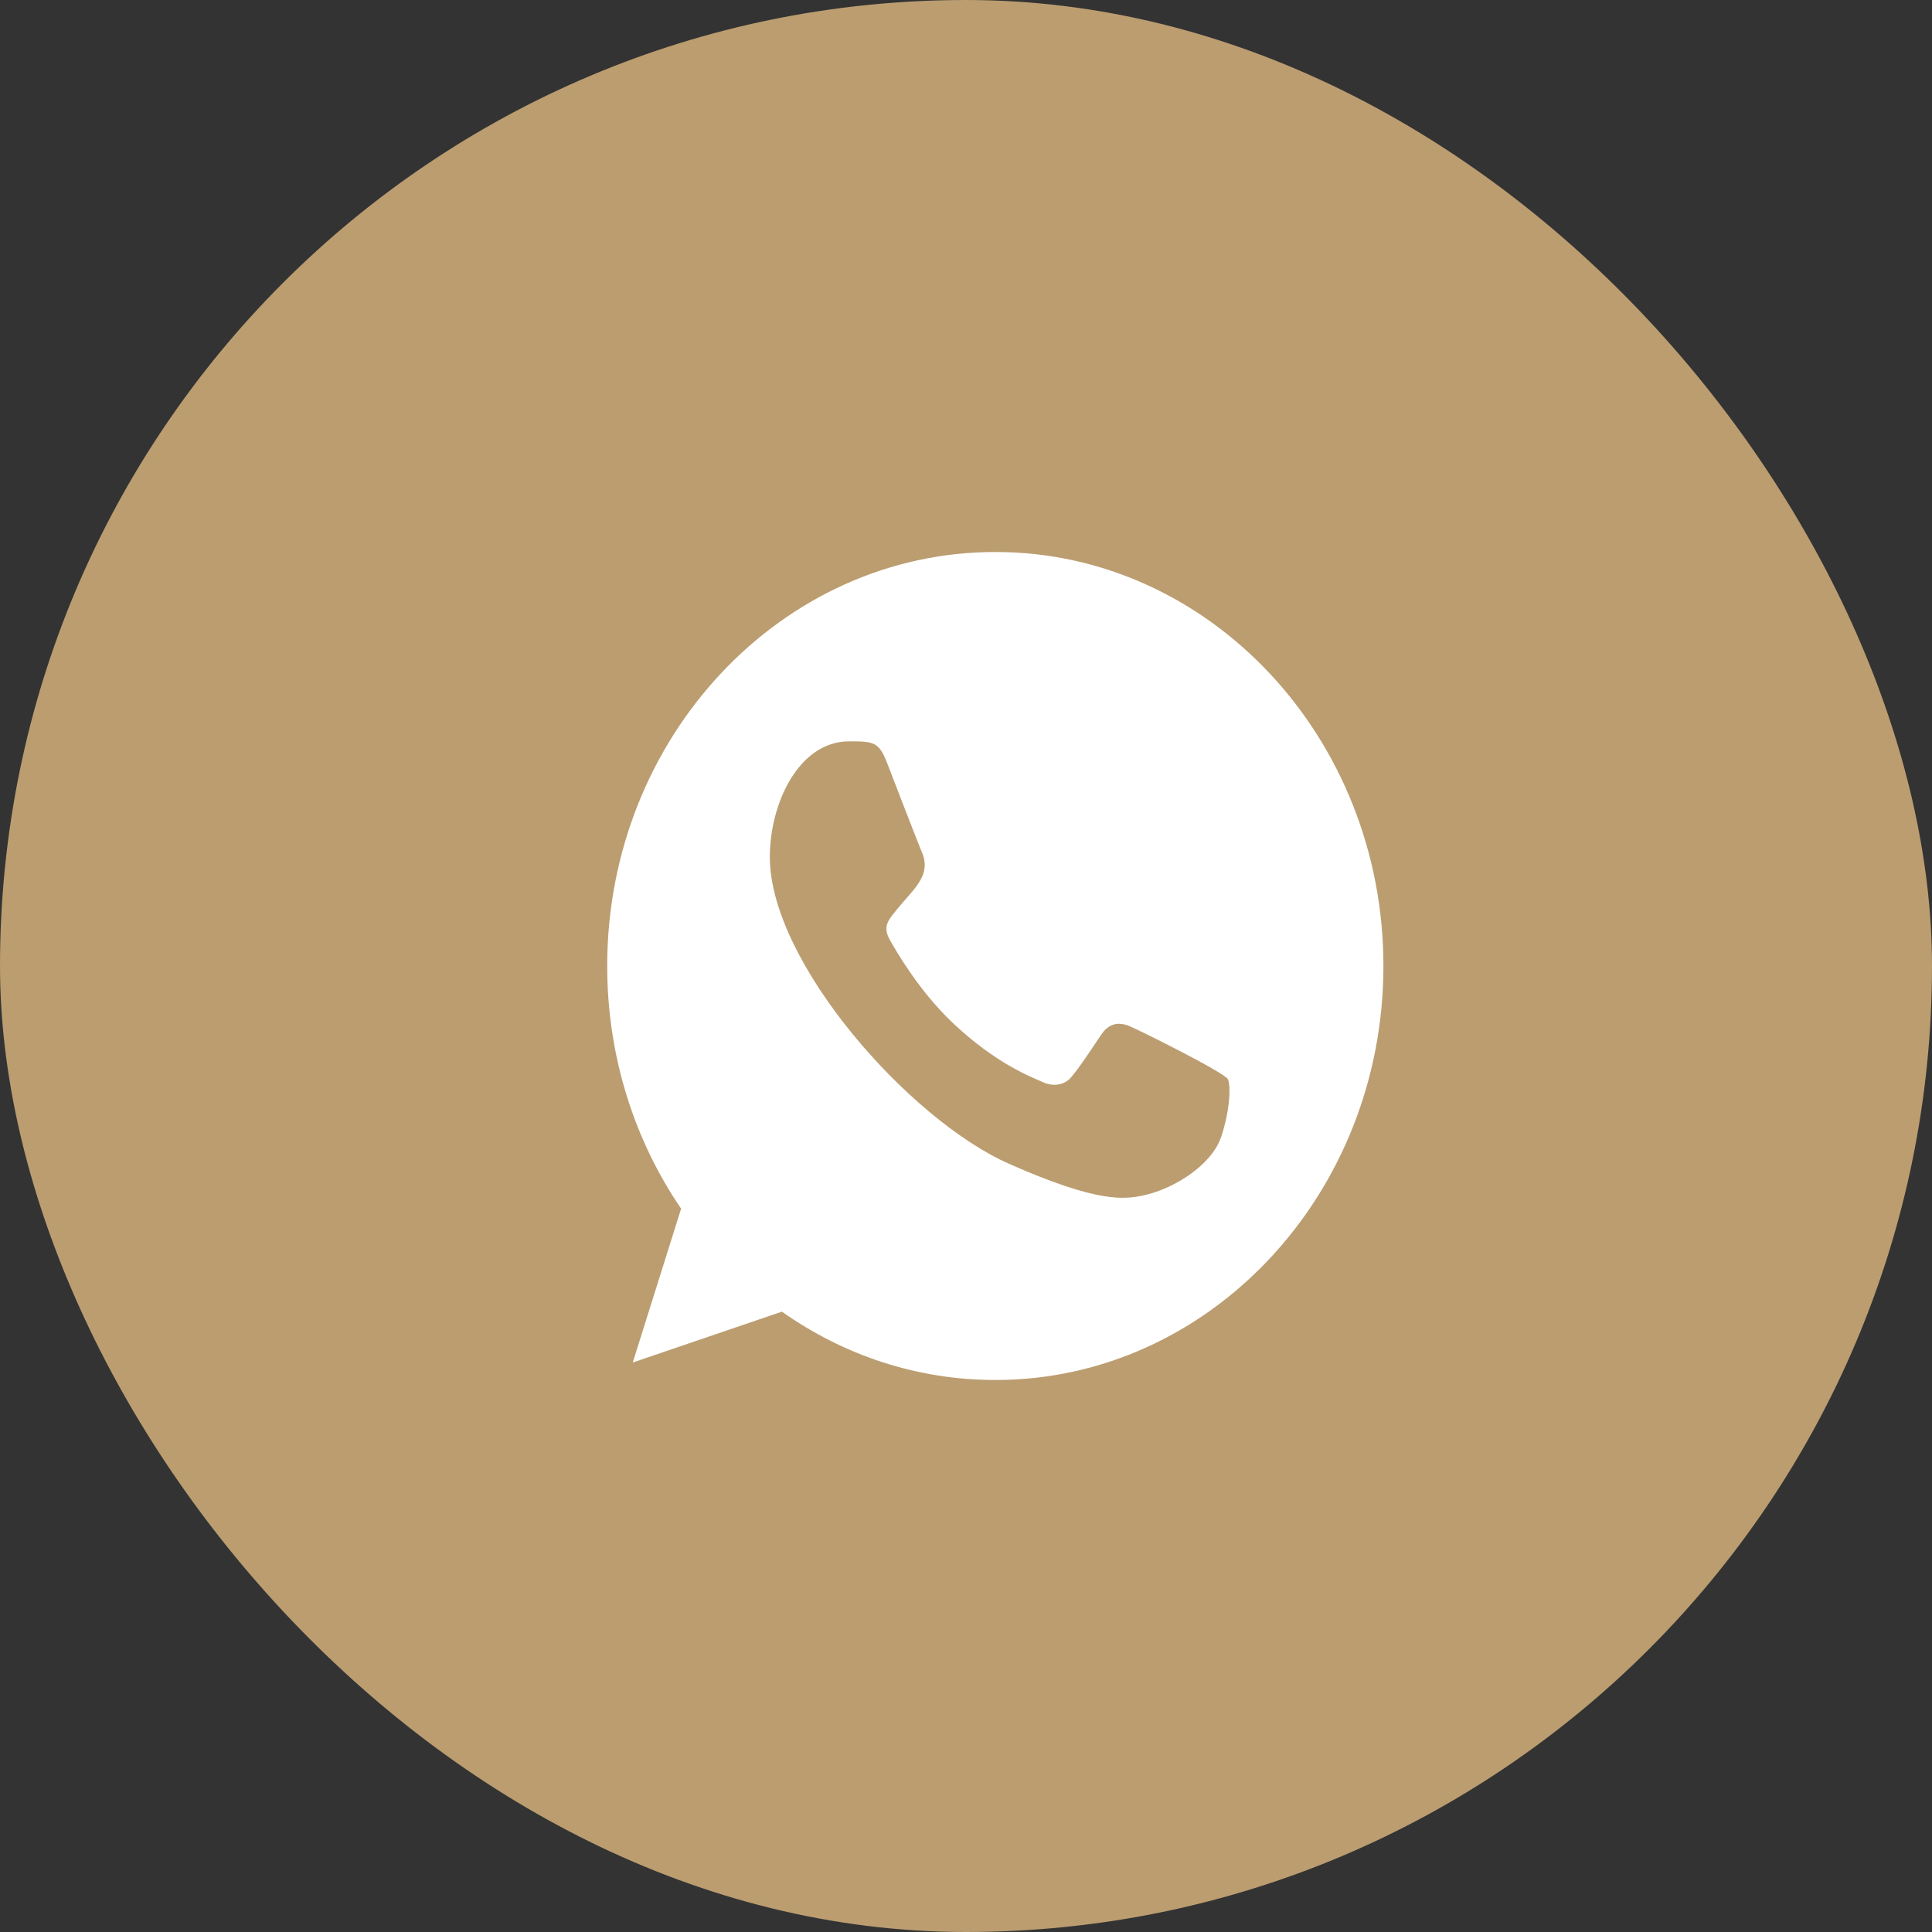
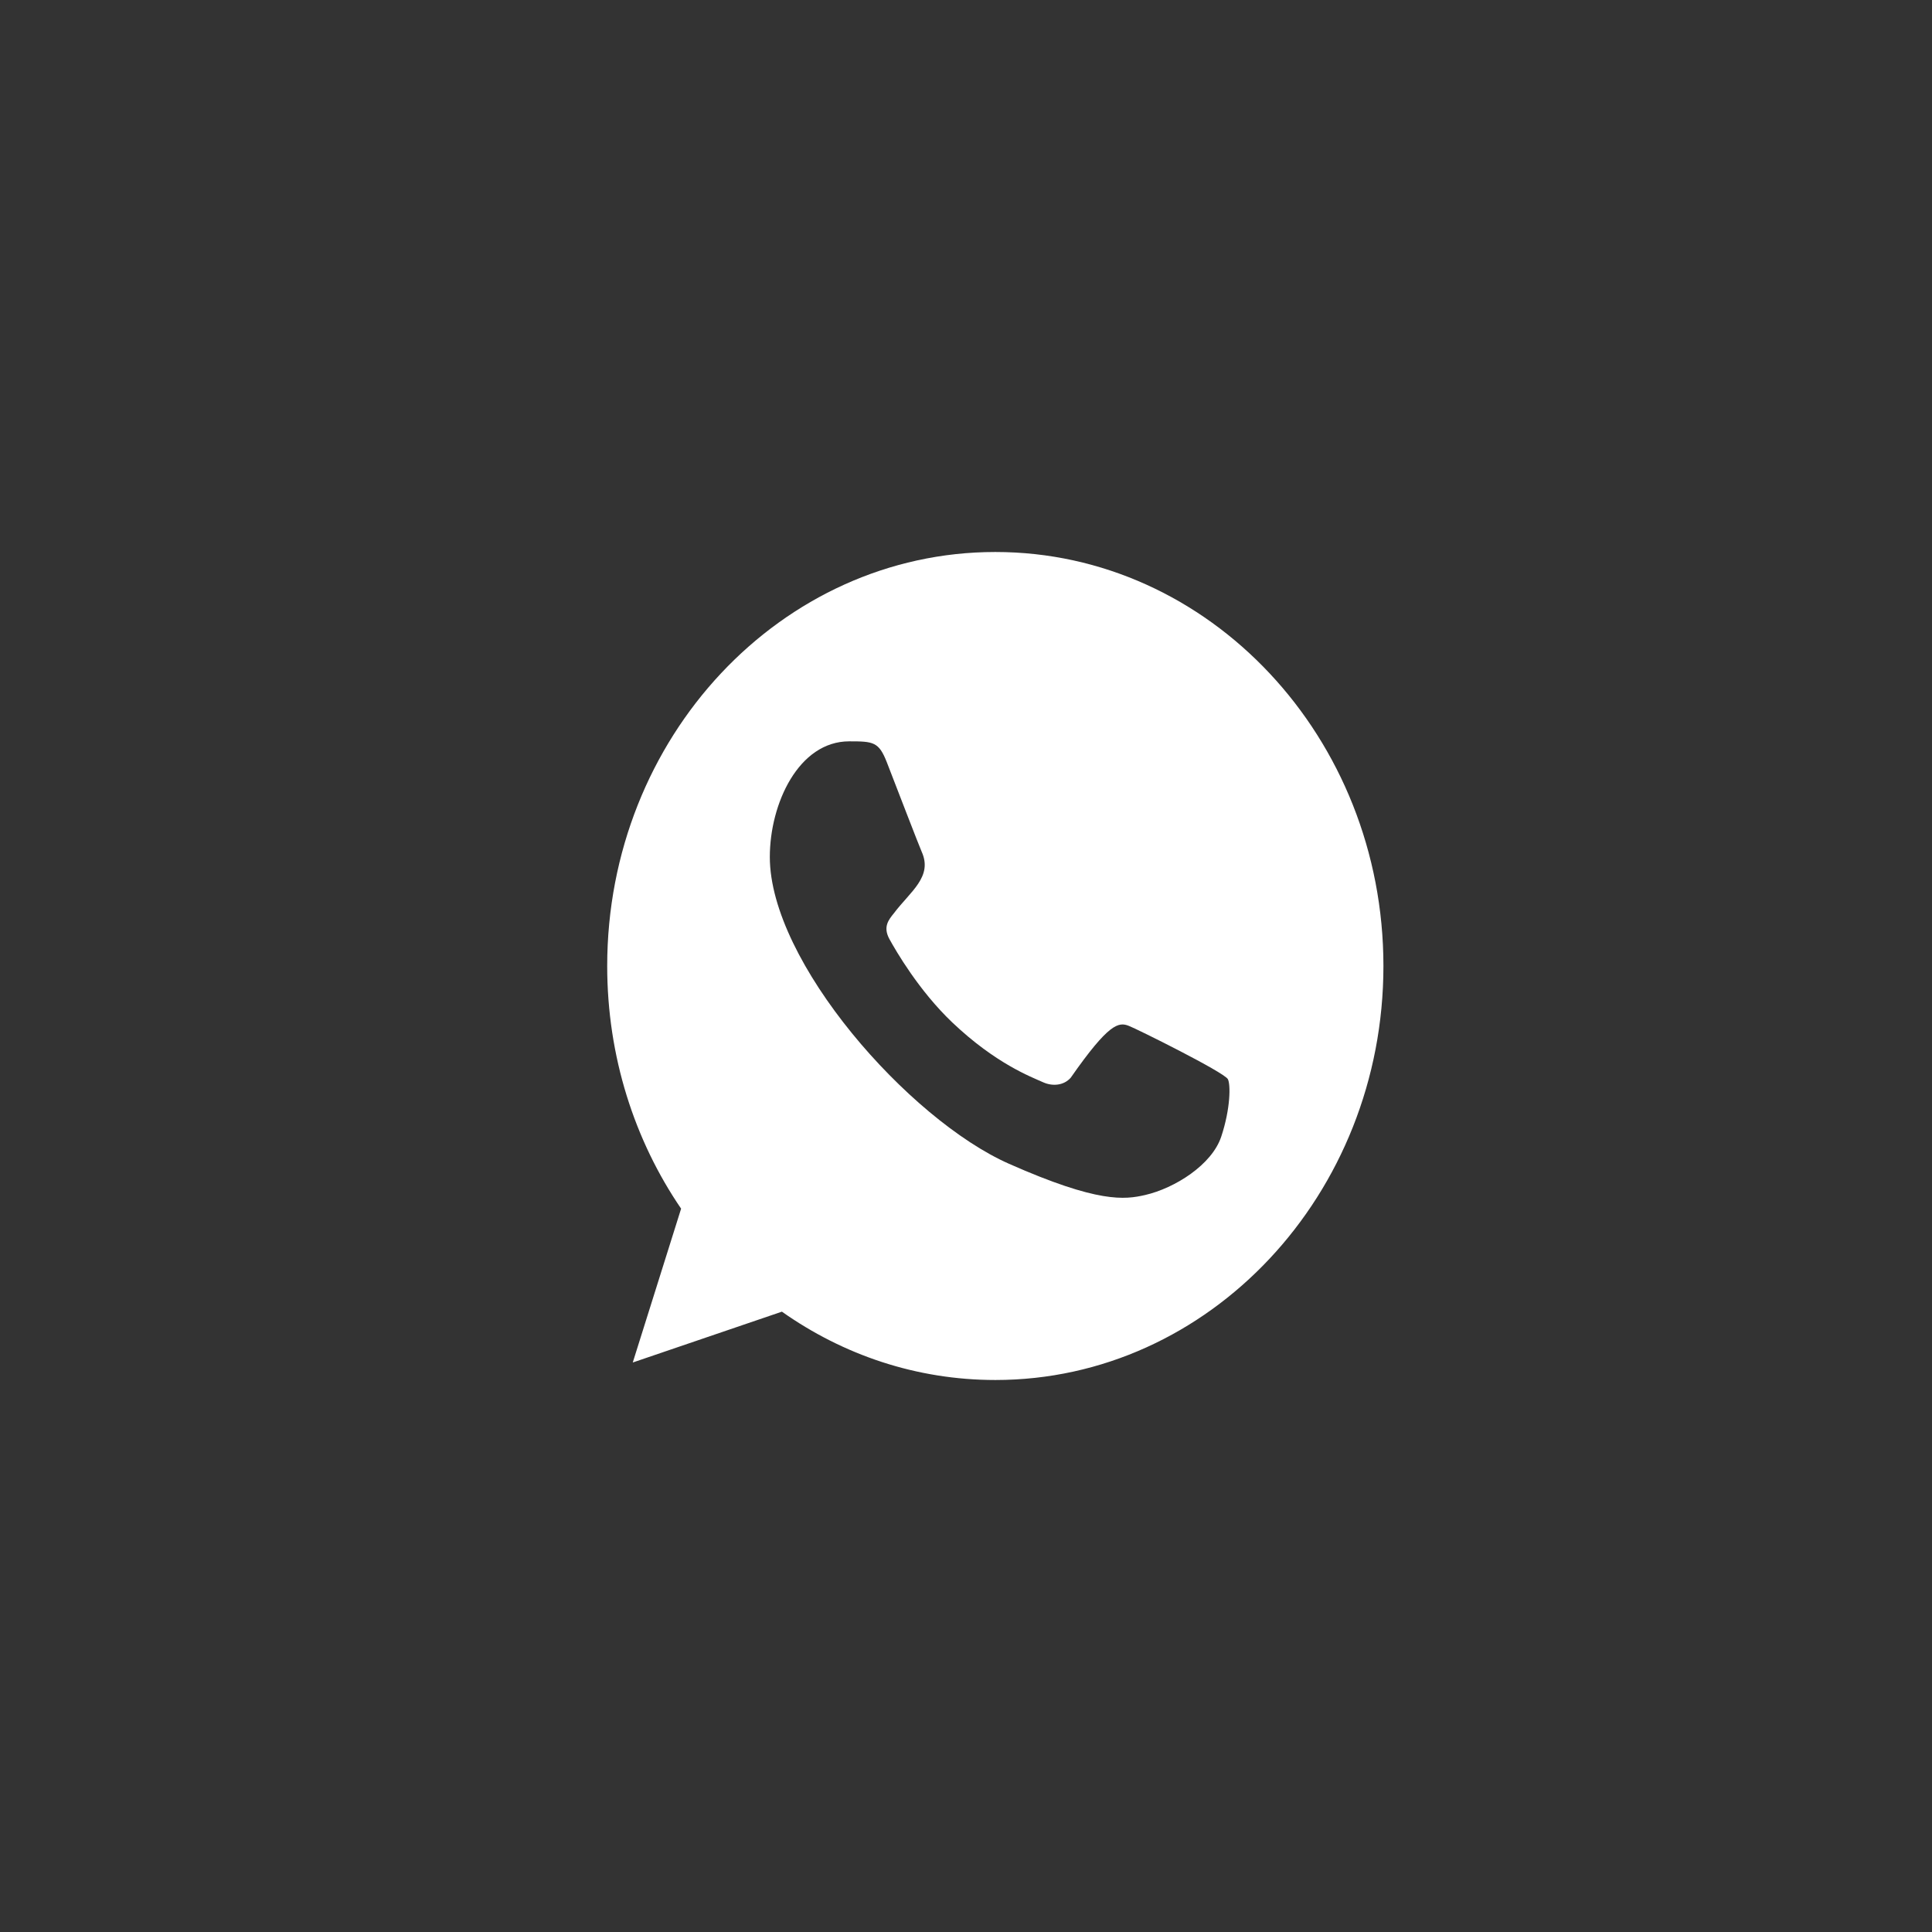
<svg xmlns="http://www.w3.org/2000/svg" width="35" height="35" viewBox="0 0 35 35" fill="none">
  <rect x="0" y="0" width="35" height="35" fill="#333333" stroke="none" />
-   <rect width="35" height="35" rx="17.5" fill="#BB9D70" />
-   <path fill-rule="evenodd" clip-rule="evenodd" d="M22.124 20.591C21.955 21.102 21.281 21.526 20.744 21.649C20.376 21.733 19.897 21.799 18.281 21.084C16.466 20.282 13.946 17.426 13.946 15.525C13.946 14.557 14.469 13.43 15.384 13.43C15.824 13.43 15.921 13.439 16.066 13.81C16.235 14.246 16.649 15.322 16.698 15.432C16.901 15.885 16.491 16.15 16.194 16.544C16.099 16.662 15.992 16.79 16.112 17.011C16.231 17.227 16.645 17.945 17.252 18.523C18.037 19.268 18.673 19.506 18.901 19.608C19.07 19.683 19.273 19.665 19.397 19.524C19.553 19.343 19.748 19.043 19.947 18.748C20.087 18.536 20.264 18.51 20.451 18.585C20.577 18.631 22.176 19.424 22.244 19.55C22.294 19.643 22.294 20.079 22.124 20.591ZM18.033 10H18.029C14.153 10 11 13.364 11 17.5C11 19.14 11.496 20.662 12.339 21.896L11.463 24.683L14.165 23.762C15.276 24.546 16.603 25 18.033 25C21.909 25 25.062 21.636 25.062 17.5C25.062 13.364 21.909 10 18.033 10Z" fill="white" />
+   <path fill-rule="evenodd" clip-rule="evenodd" d="M22.124 20.591C21.955 21.102 21.281 21.526 20.744 21.649C20.376 21.733 19.897 21.799 18.281 21.084C16.466 20.282 13.946 17.426 13.946 15.525C13.946 14.557 14.469 13.43 15.384 13.43C15.824 13.43 15.921 13.439 16.066 13.81C16.235 14.246 16.649 15.322 16.698 15.432C16.901 15.885 16.491 16.15 16.194 16.544C16.099 16.662 15.992 16.79 16.112 17.011C16.231 17.227 16.645 17.945 17.252 18.523C18.037 19.268 18.673 19.506 18.901 19.608C19.07 19.683 19.273 19.665 19.397 19.524C20.087 18.536 20.264 18.51 20.451 18.585C20.577 18.631 22.176 19.424 22.244 19.55C22.294 19.643 22.294 20.079 22.124 20.591ZM18.033 10H18.029C14.153 10 11 13.364 11 17.5C11 19.14 11.496 20.662 12.339 21.896L11.463 24.683L14.165 23.762C15.276 24.546 16.603 25 18.033 25C21.909 25 25.062 21.636 25.062 17.5C25.062 13.364 21.909 10 18.033 10Z" fill="white" />
</svg>